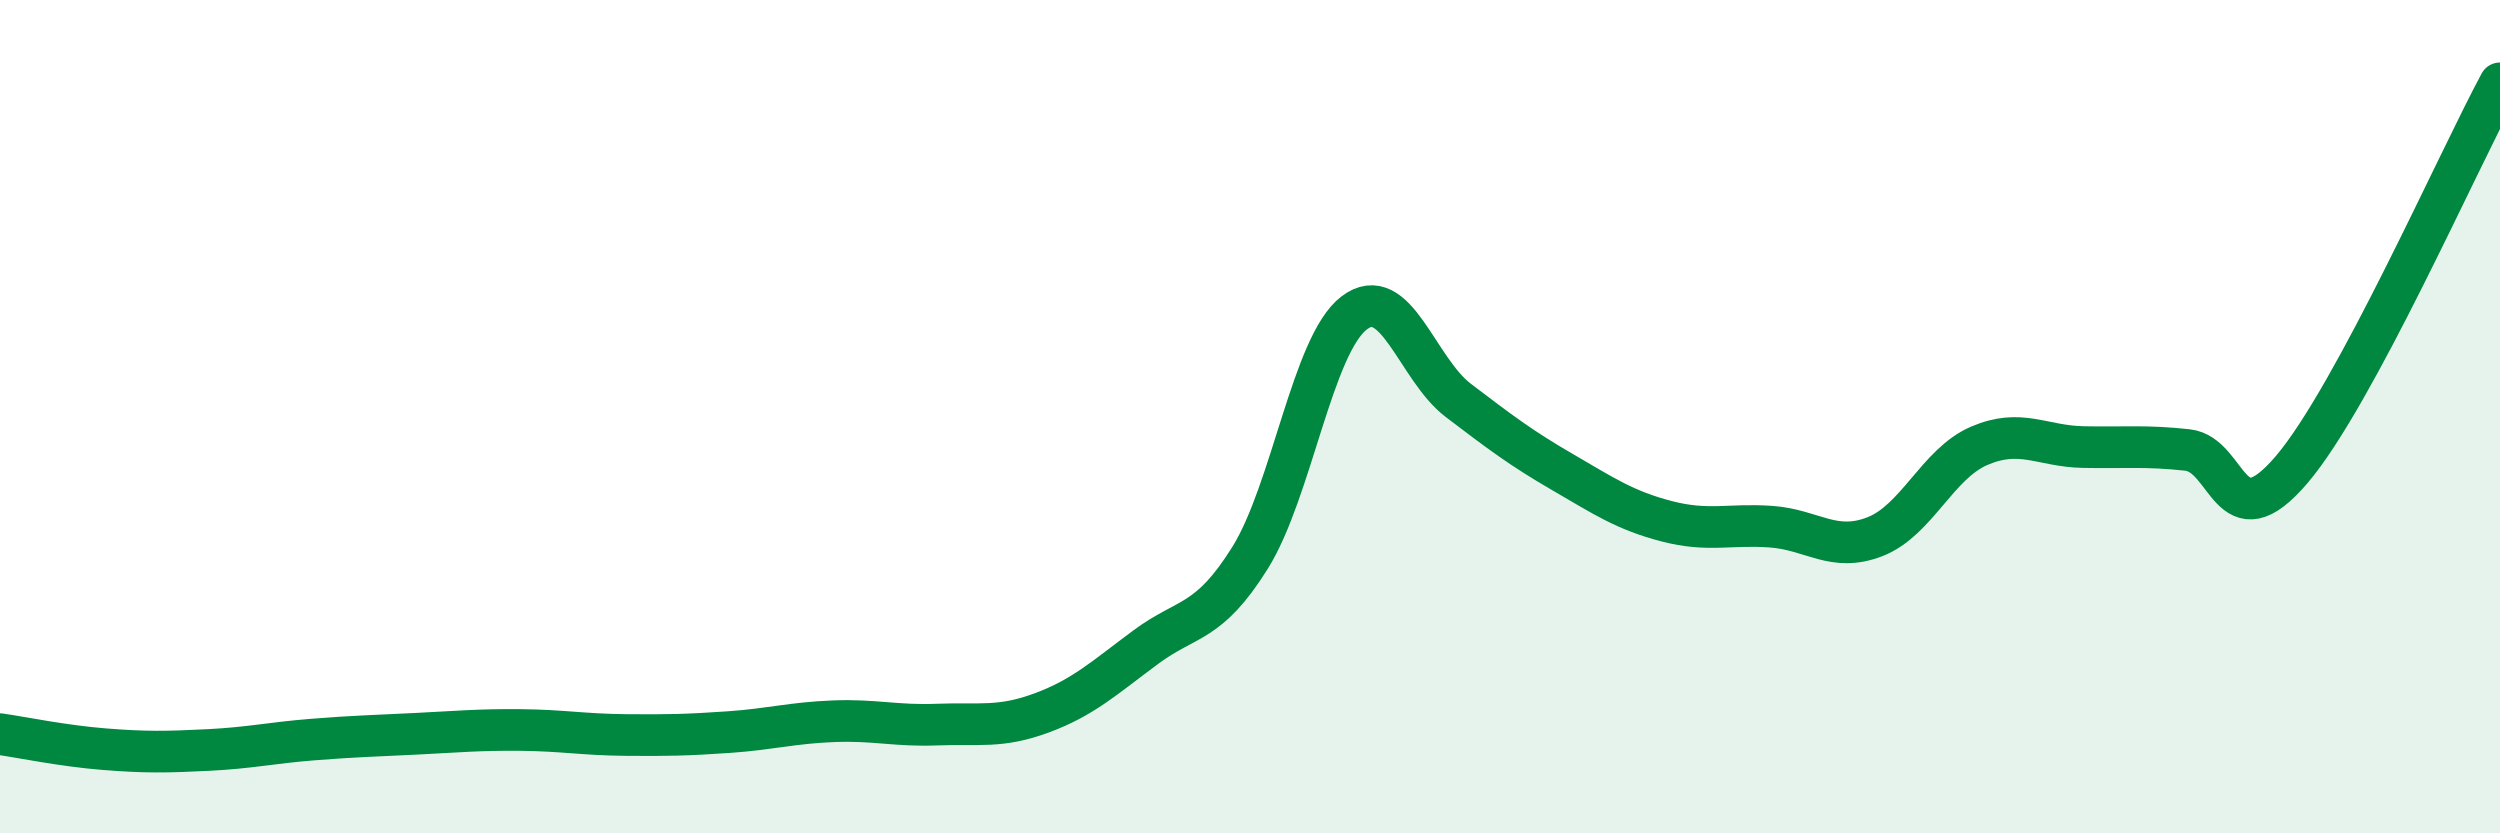
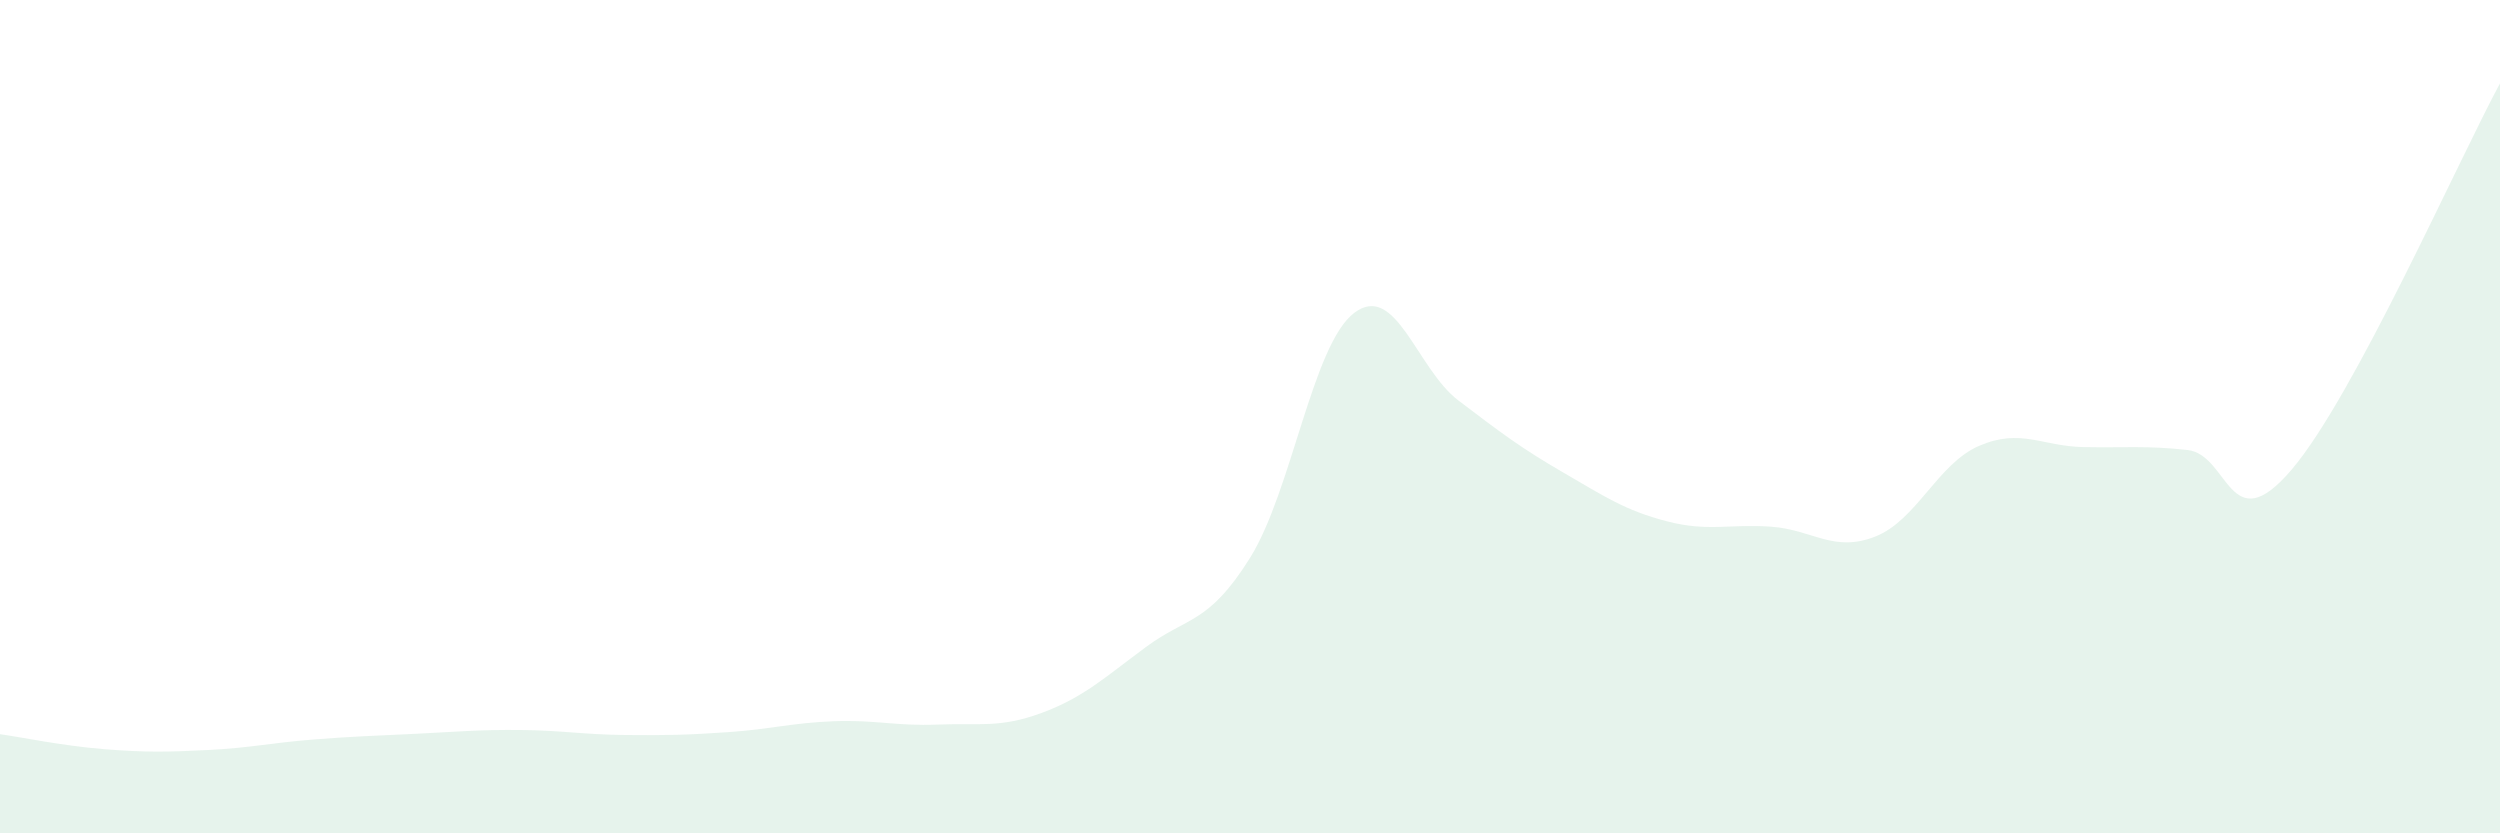
<svg xmlns="http://www.w3.org/2000/svg" width="60" height="20" viewBox="0 0 60 20">
  <path d="M 0,17.62 C 0.5,17.69 1.5,17.9 2.5,17.98 C 3.5,18.06 4,18.05 5,18 C 6,17.95 6.5,17.83 7.5,17.75 C 8.5,17.67 9,17.66 10,17.61 C 11,17.56 11.5,17.51 12.5,17.52 C 13.5,17.53 14,17.63 15,17.64 C 16,17.65 16.5,17.64 17.5,17.57 C 18.5,17.5 19,17.35 20,17.31 C 21,17.27 21.5,17.43 22.5,17.39 C 23.5,17.35 24,17.48 25,17.11 C 26,16.74 26.5,16.27 27.5,15.53 C 28.5,14.79 29,14.99 30,13.39 C 31,11.79 31.5,8.27 32.5,7.51 C 33.5,6.75 34,8.85 35,9.61 C 36,10.37 36.5,10.75 37.5,11.33 C 38.5,11.91 39,12.25 40,12.51 C 41,12.77 41.5,12.57 42.5,12.64 C 43.5,12.71 44,13.27 45,12.88 C 46,12.49 46.5,11.13 47.5,10.7 C 48.5,10.27 49,10.71 50,10.73 C 51,10.75 51.5,10.69 52.5,10.8 C 53.5,10.91 53.5,13.03 55,11.27 C 56.5,9.51 59,3.85 60,2L60 20L0 20Z" fill="#008740" opacity="0.1" stroke-linecap="round" stroke-linejoin="round" />
-   <path d="M 0,17.62 C 0.5,17.69 1.5,17.9 2.5,17.98 C 3.5,18.06 4,18.05 5,18 C 6,17.95 6.5,17.83 7.5,17.75 C 8.5,17.67 9,17.66 10,17.61 C 11,17.56 11.5,17.51 12.5,17.52 C 13.5,17.53 14,17.63 15,17.64 C 16,17.65 16.5,17.64 17.5,17.57 C 18.5,17.5 19,17.35 20,17.31 C 21,17.27 21.5,17.43 22.5,17.39 C 23.5,17.35 24,17.48 25,17.11 C 26,16.74 26.5,16.27 27.5,15.53 C 28.5,14.79 29,14.99 30,13.39 C 31,11.79 31.5,8.27 32.5,7.51 C 33.5,6.75 34,8.85 35,9.61 C 36,10.37 36.5,10.75 37.5,11.33 C 38.5,11.91 39,12.25 40,12.51 C 41,12.77 41.5,12.57 42.5,12.64 C 43.5,12.71 44,13.27 45,12.88 C 46,12.49 46.5,11.13 47.5,10.7 C 48.5,10.27 49,10.71 50,10.73 C 51,10.75 51.5,10.69 52.5,10.8 C 53.5,10.91 53.5,13.03 55,11.27 C 56.5,9.51 59,3.85 60,2" stroke="#008740" stroke-width="1" fill="none" stroke-linecap="round" stroke-linejoin="round" />
</svg>